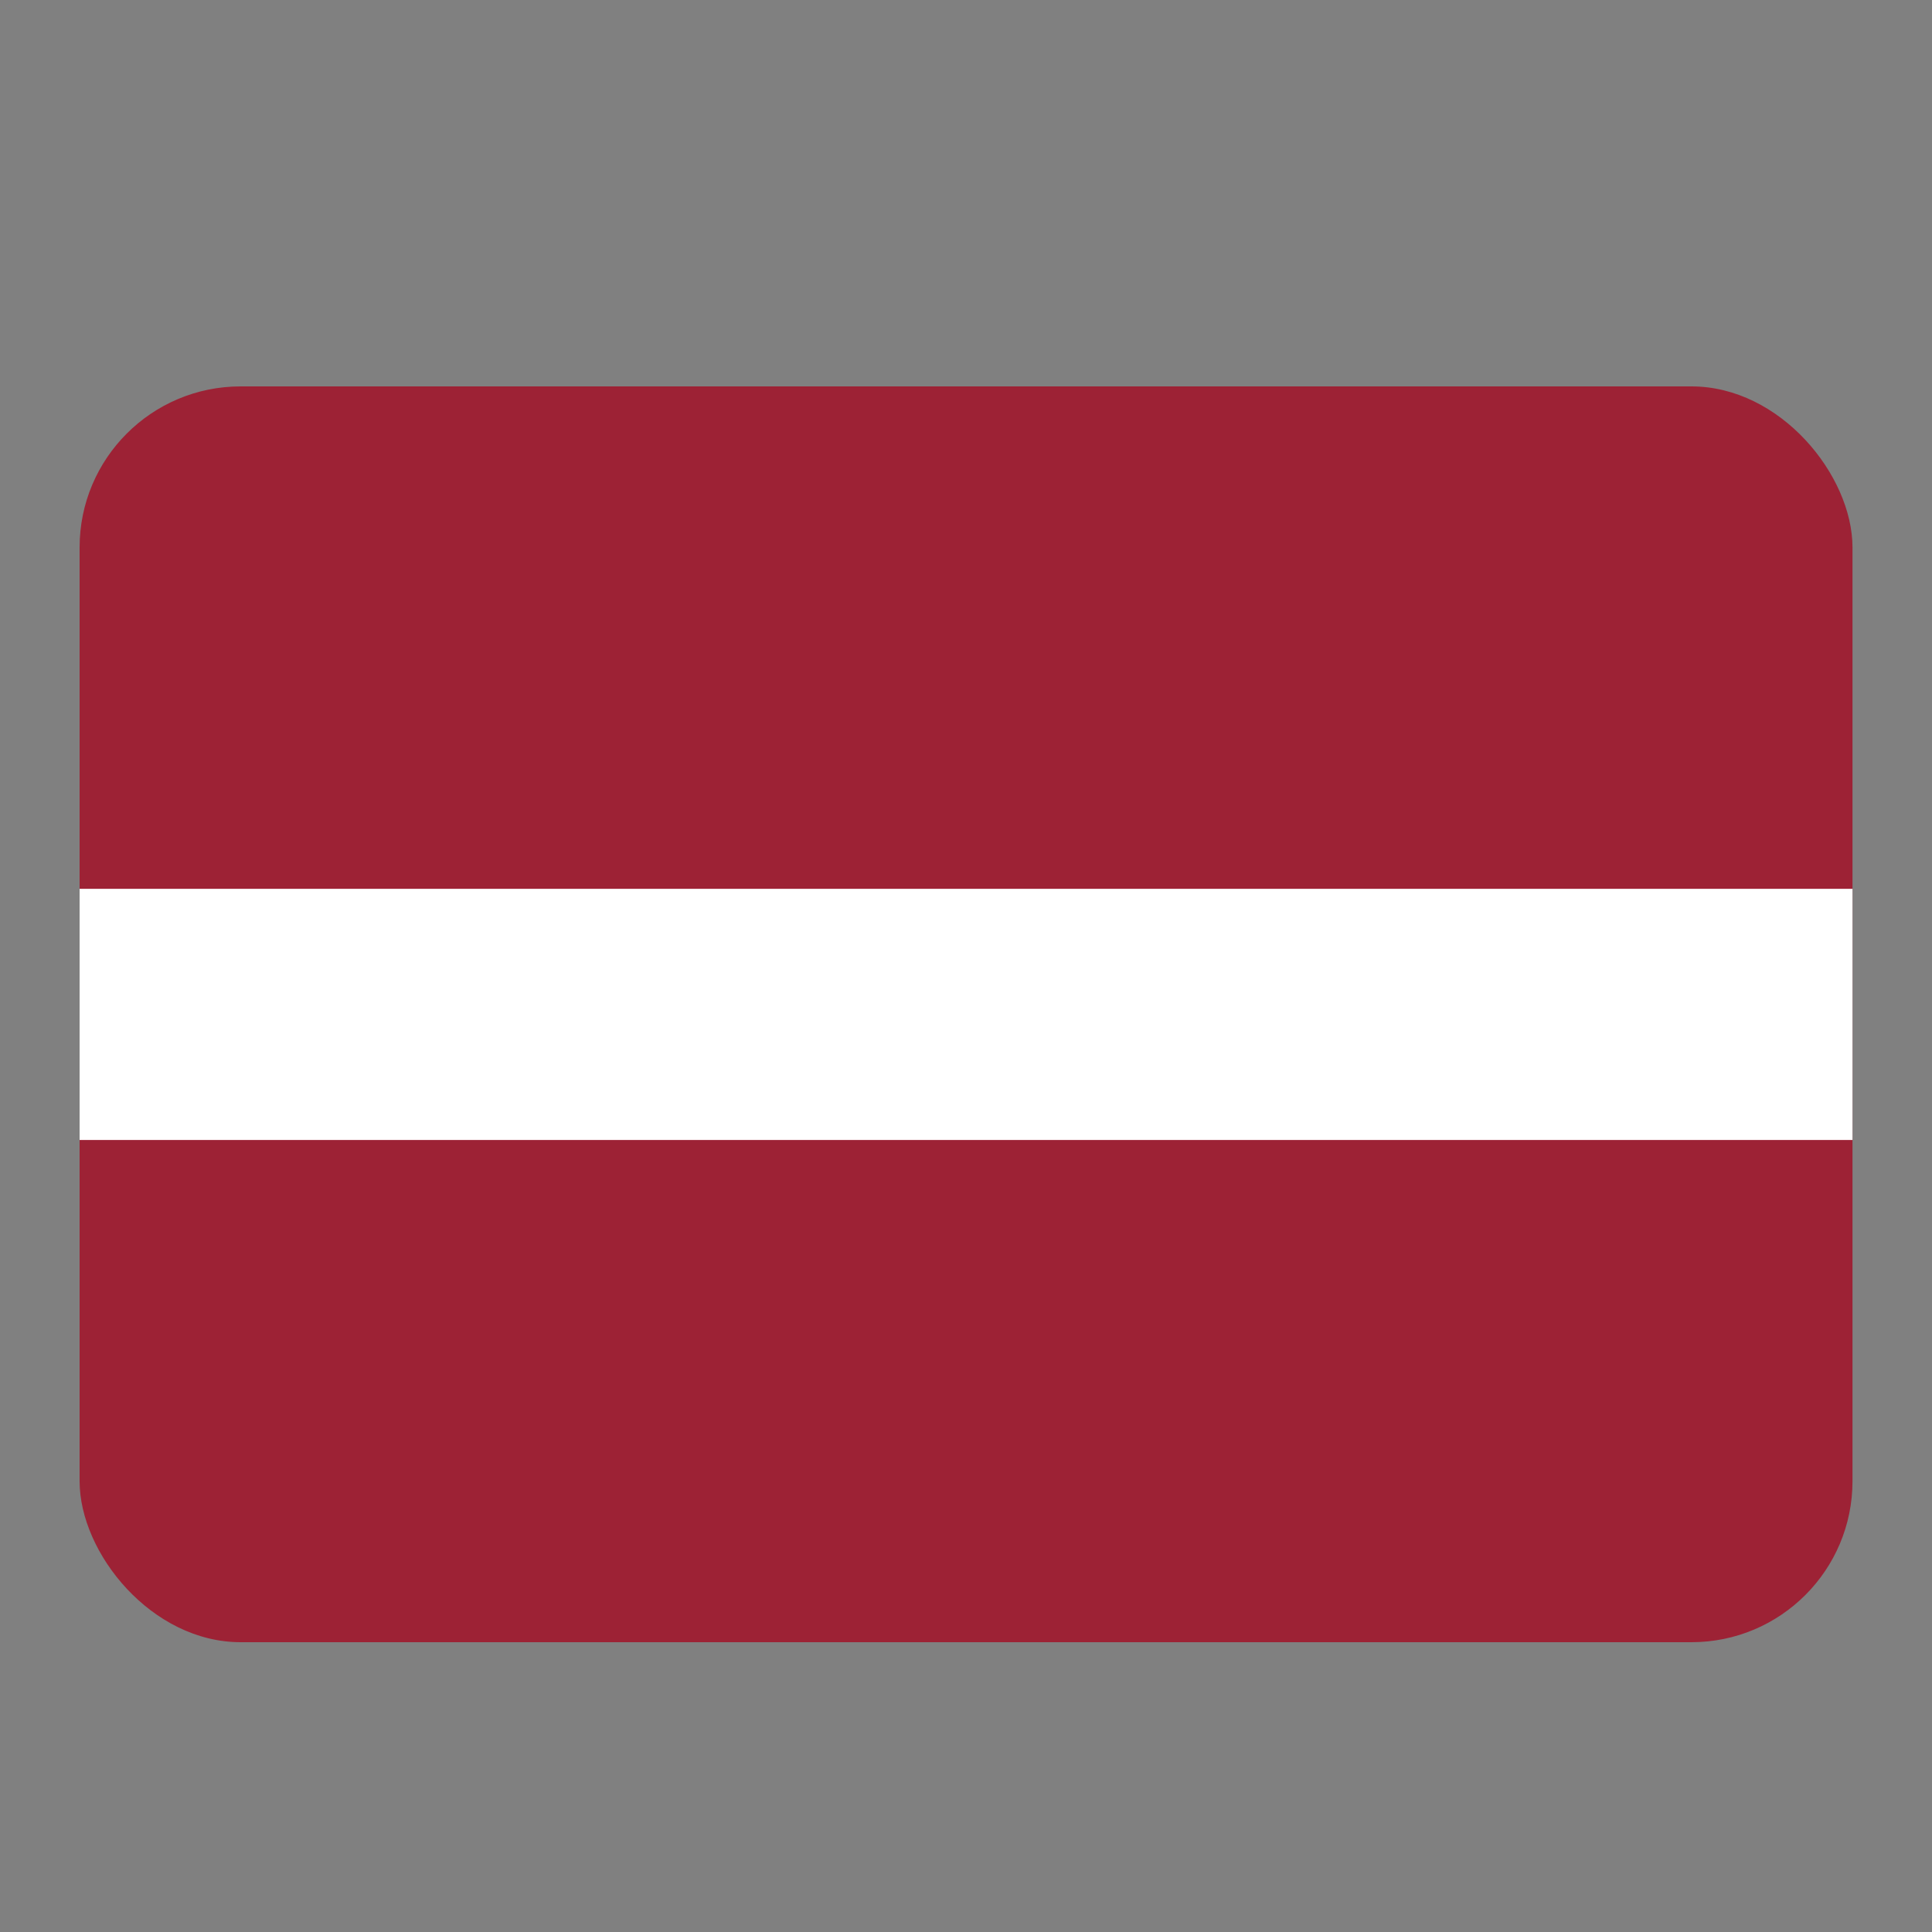
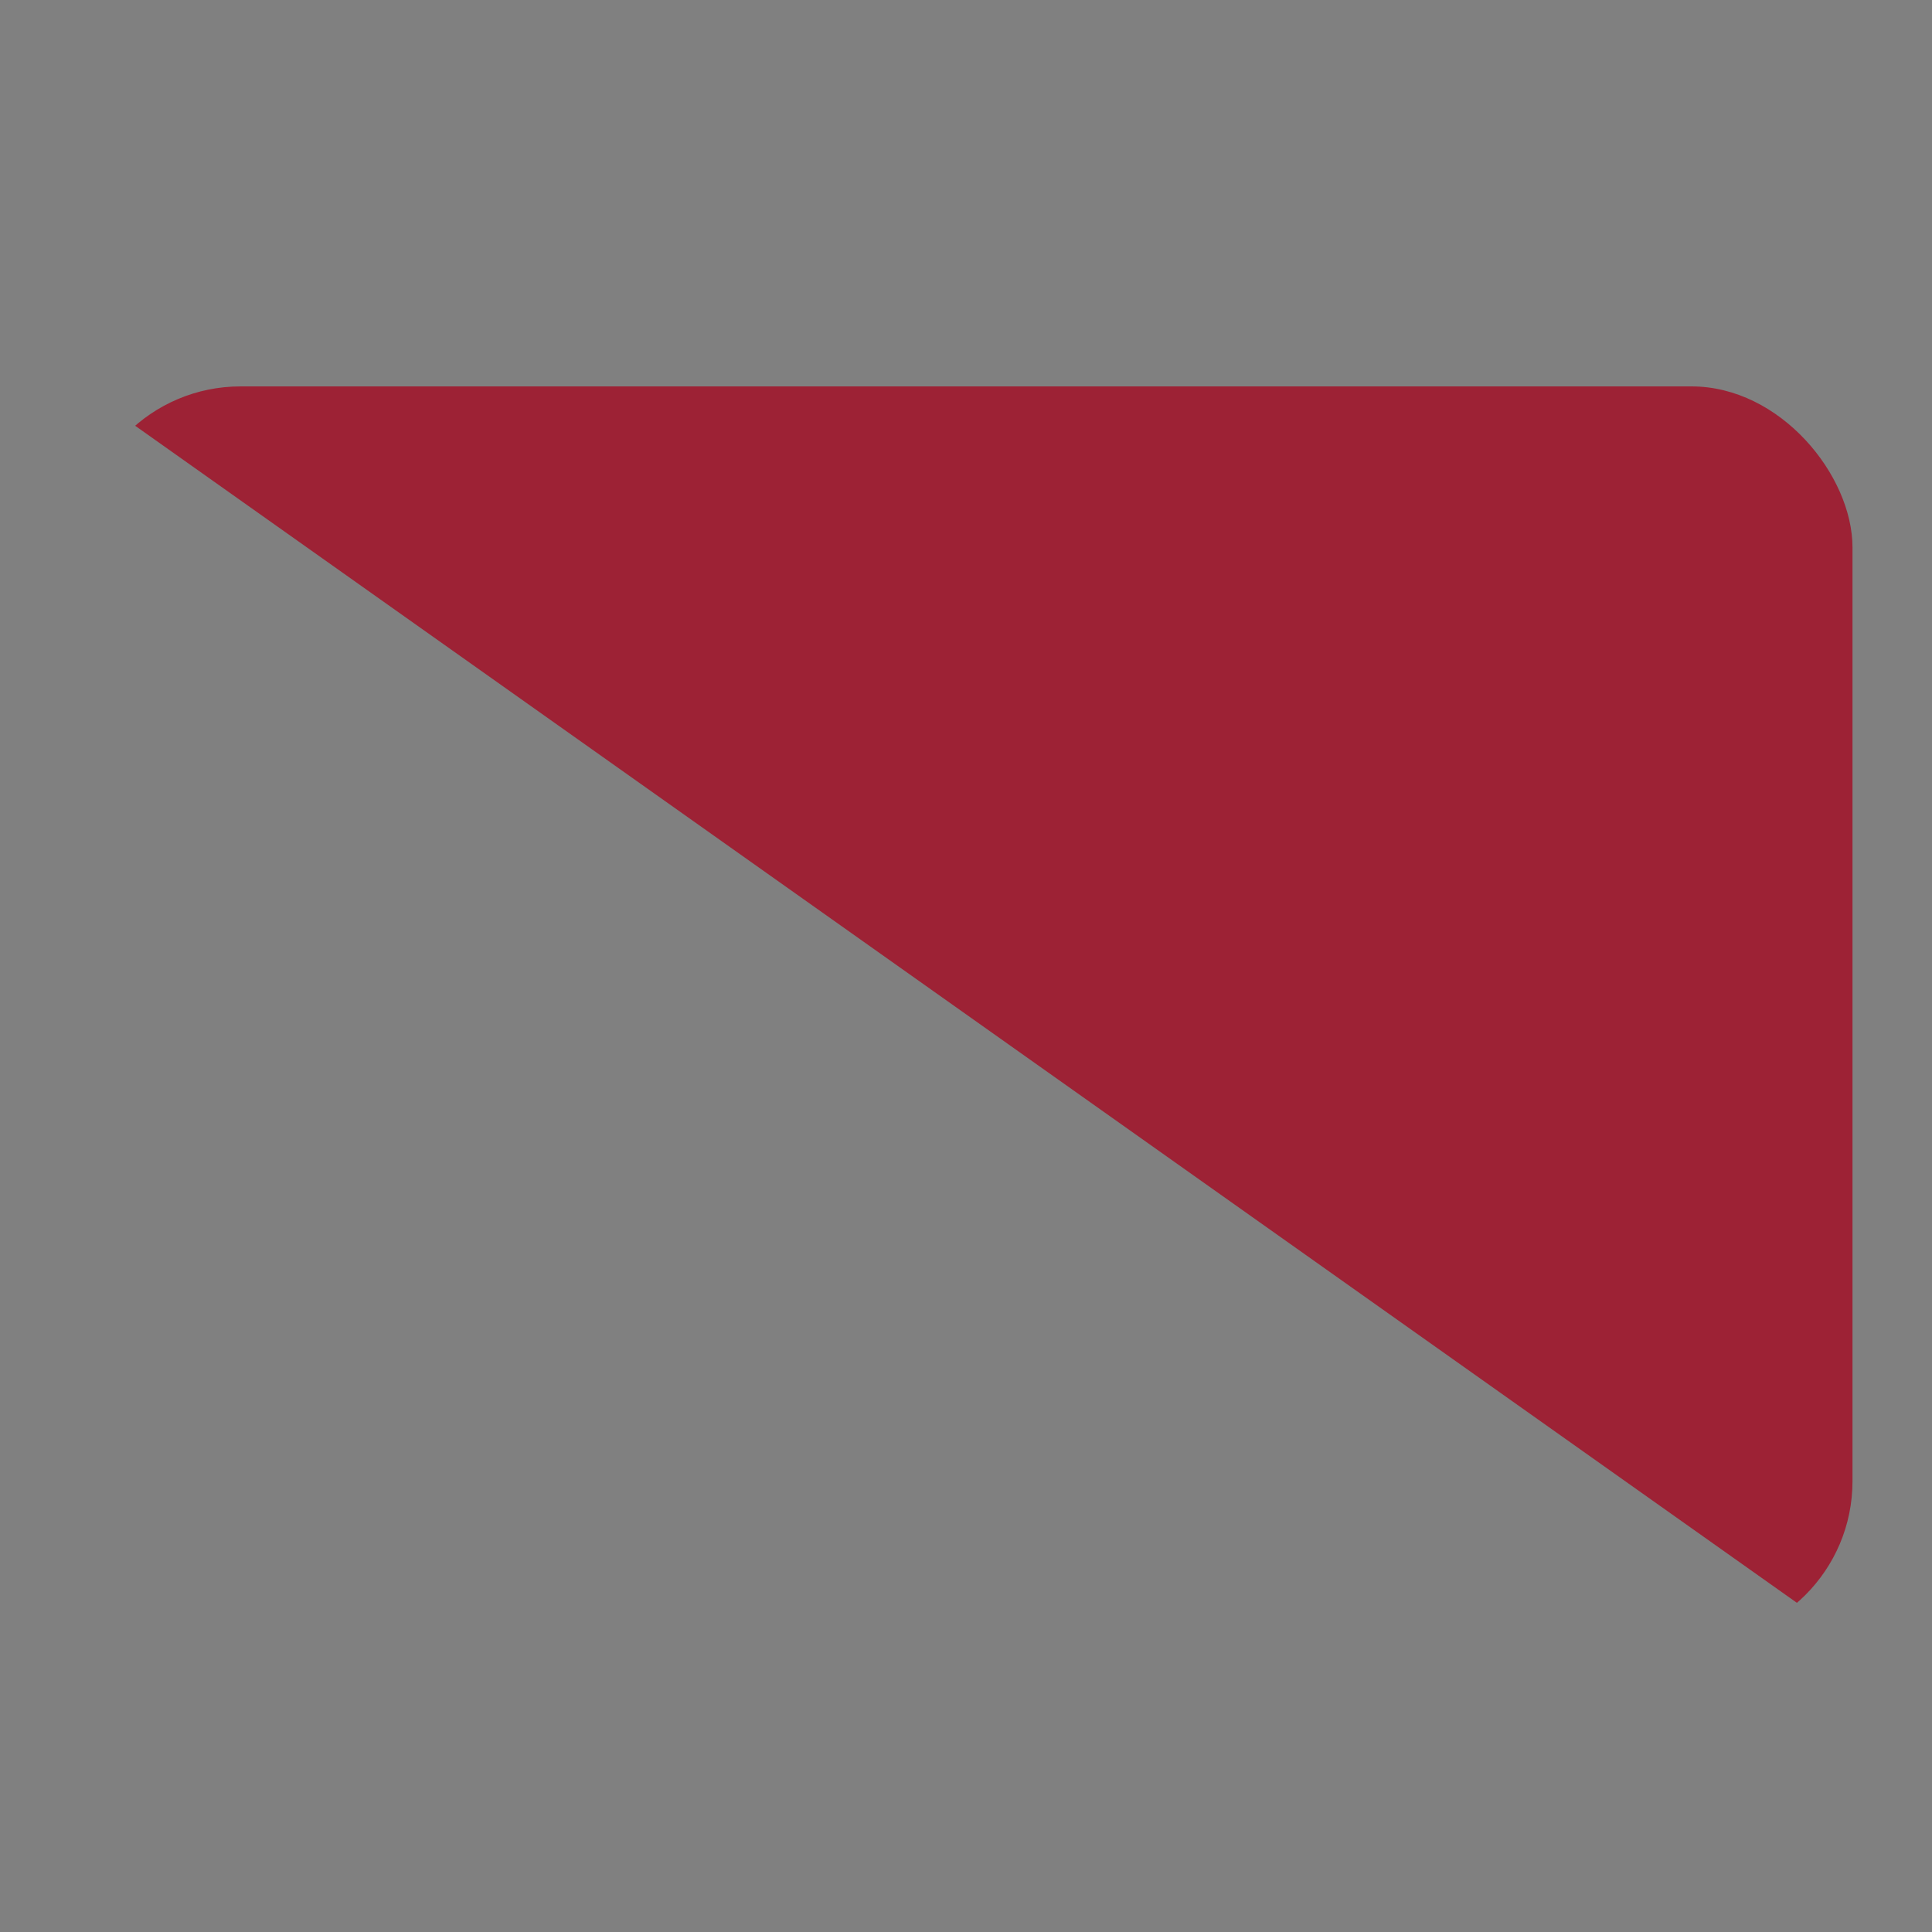
<svg xmlns="http://www.w3.org/2000/svg" width="20" height="20" viewBox="0 0 20 20" fill="none">
  <rect x="0" y="0" width="20" height="20" fill="#808080" stroke="none" />
  <g clip-path="url(#clip0_2210_6948)">
-     <path d="M0.824 4H19.177V17H0.824" fill="#9D2235" />
-     <path d="M0.824 9.201H19.177V11.801H0.824" fill="white" />
+     <path d="M0.824 4H19.177V17" fill="#9D2235" />
  </g>
  <defs>
    <clipPath id="clip0_2210_6948">
      <rect x="0.824" y="4" width="18.353" height="13" rx="1.667" fill="white" />
    </clipPath>
  </defs>
</svg>